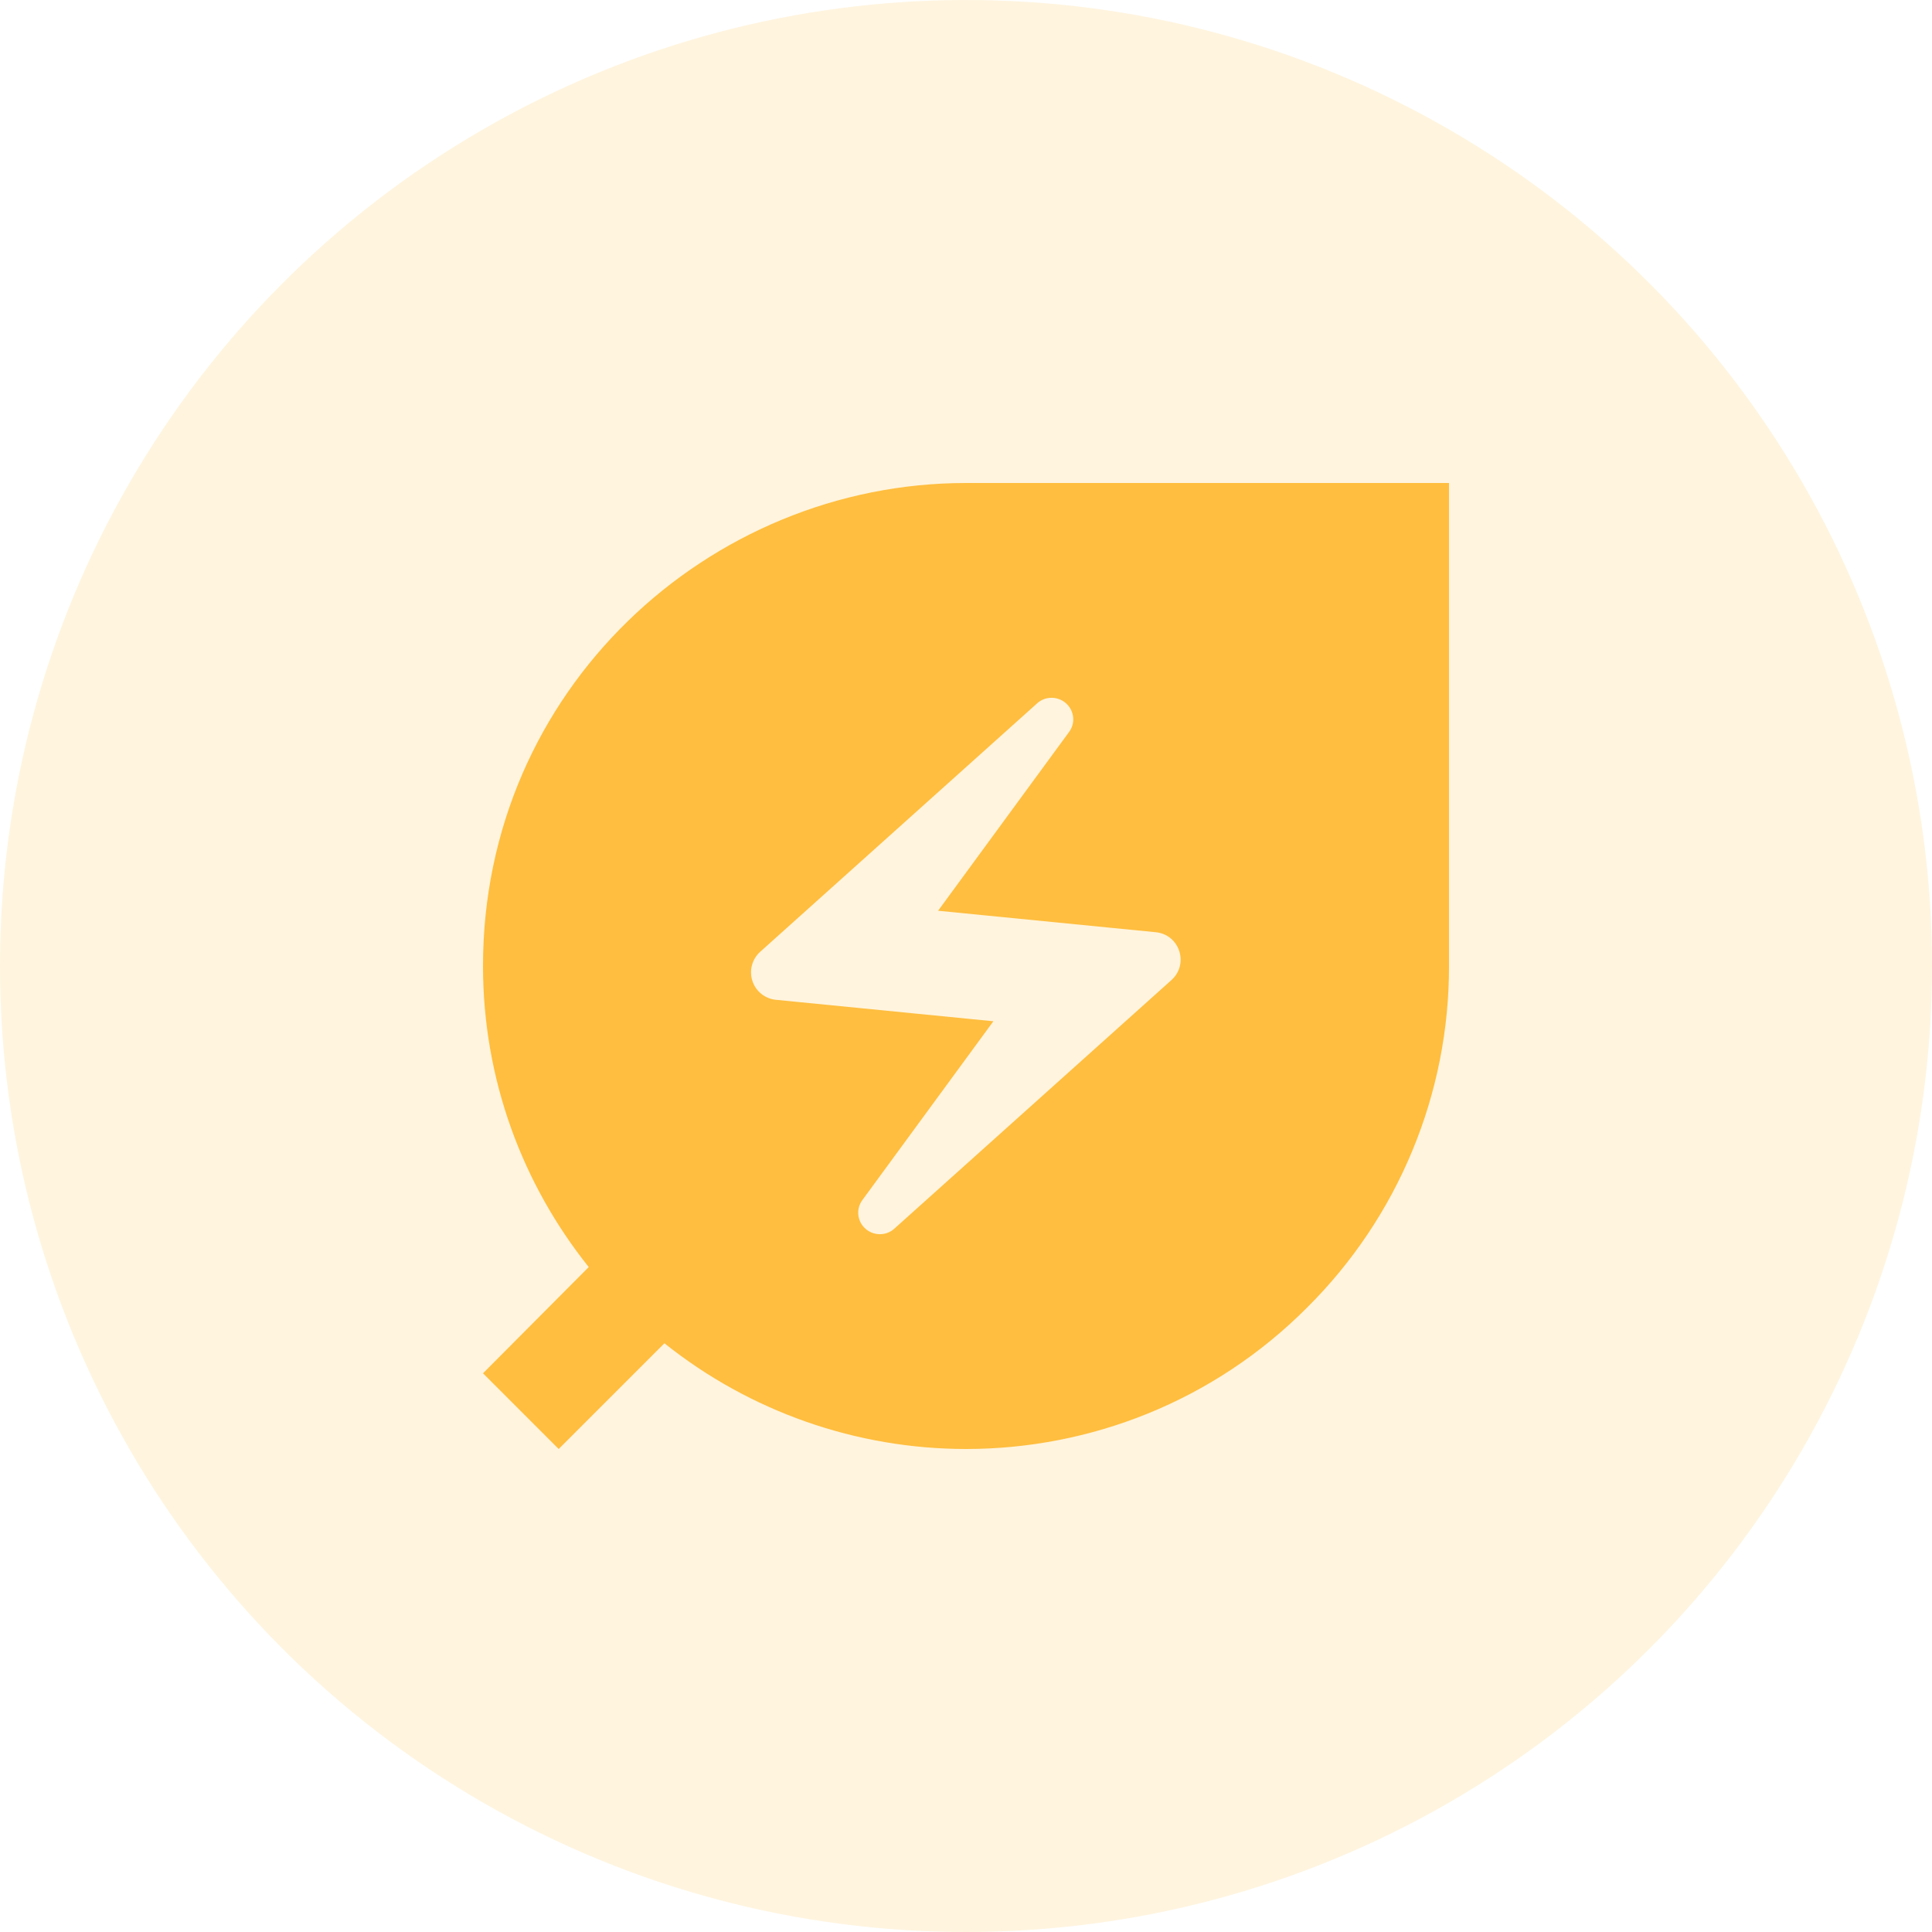
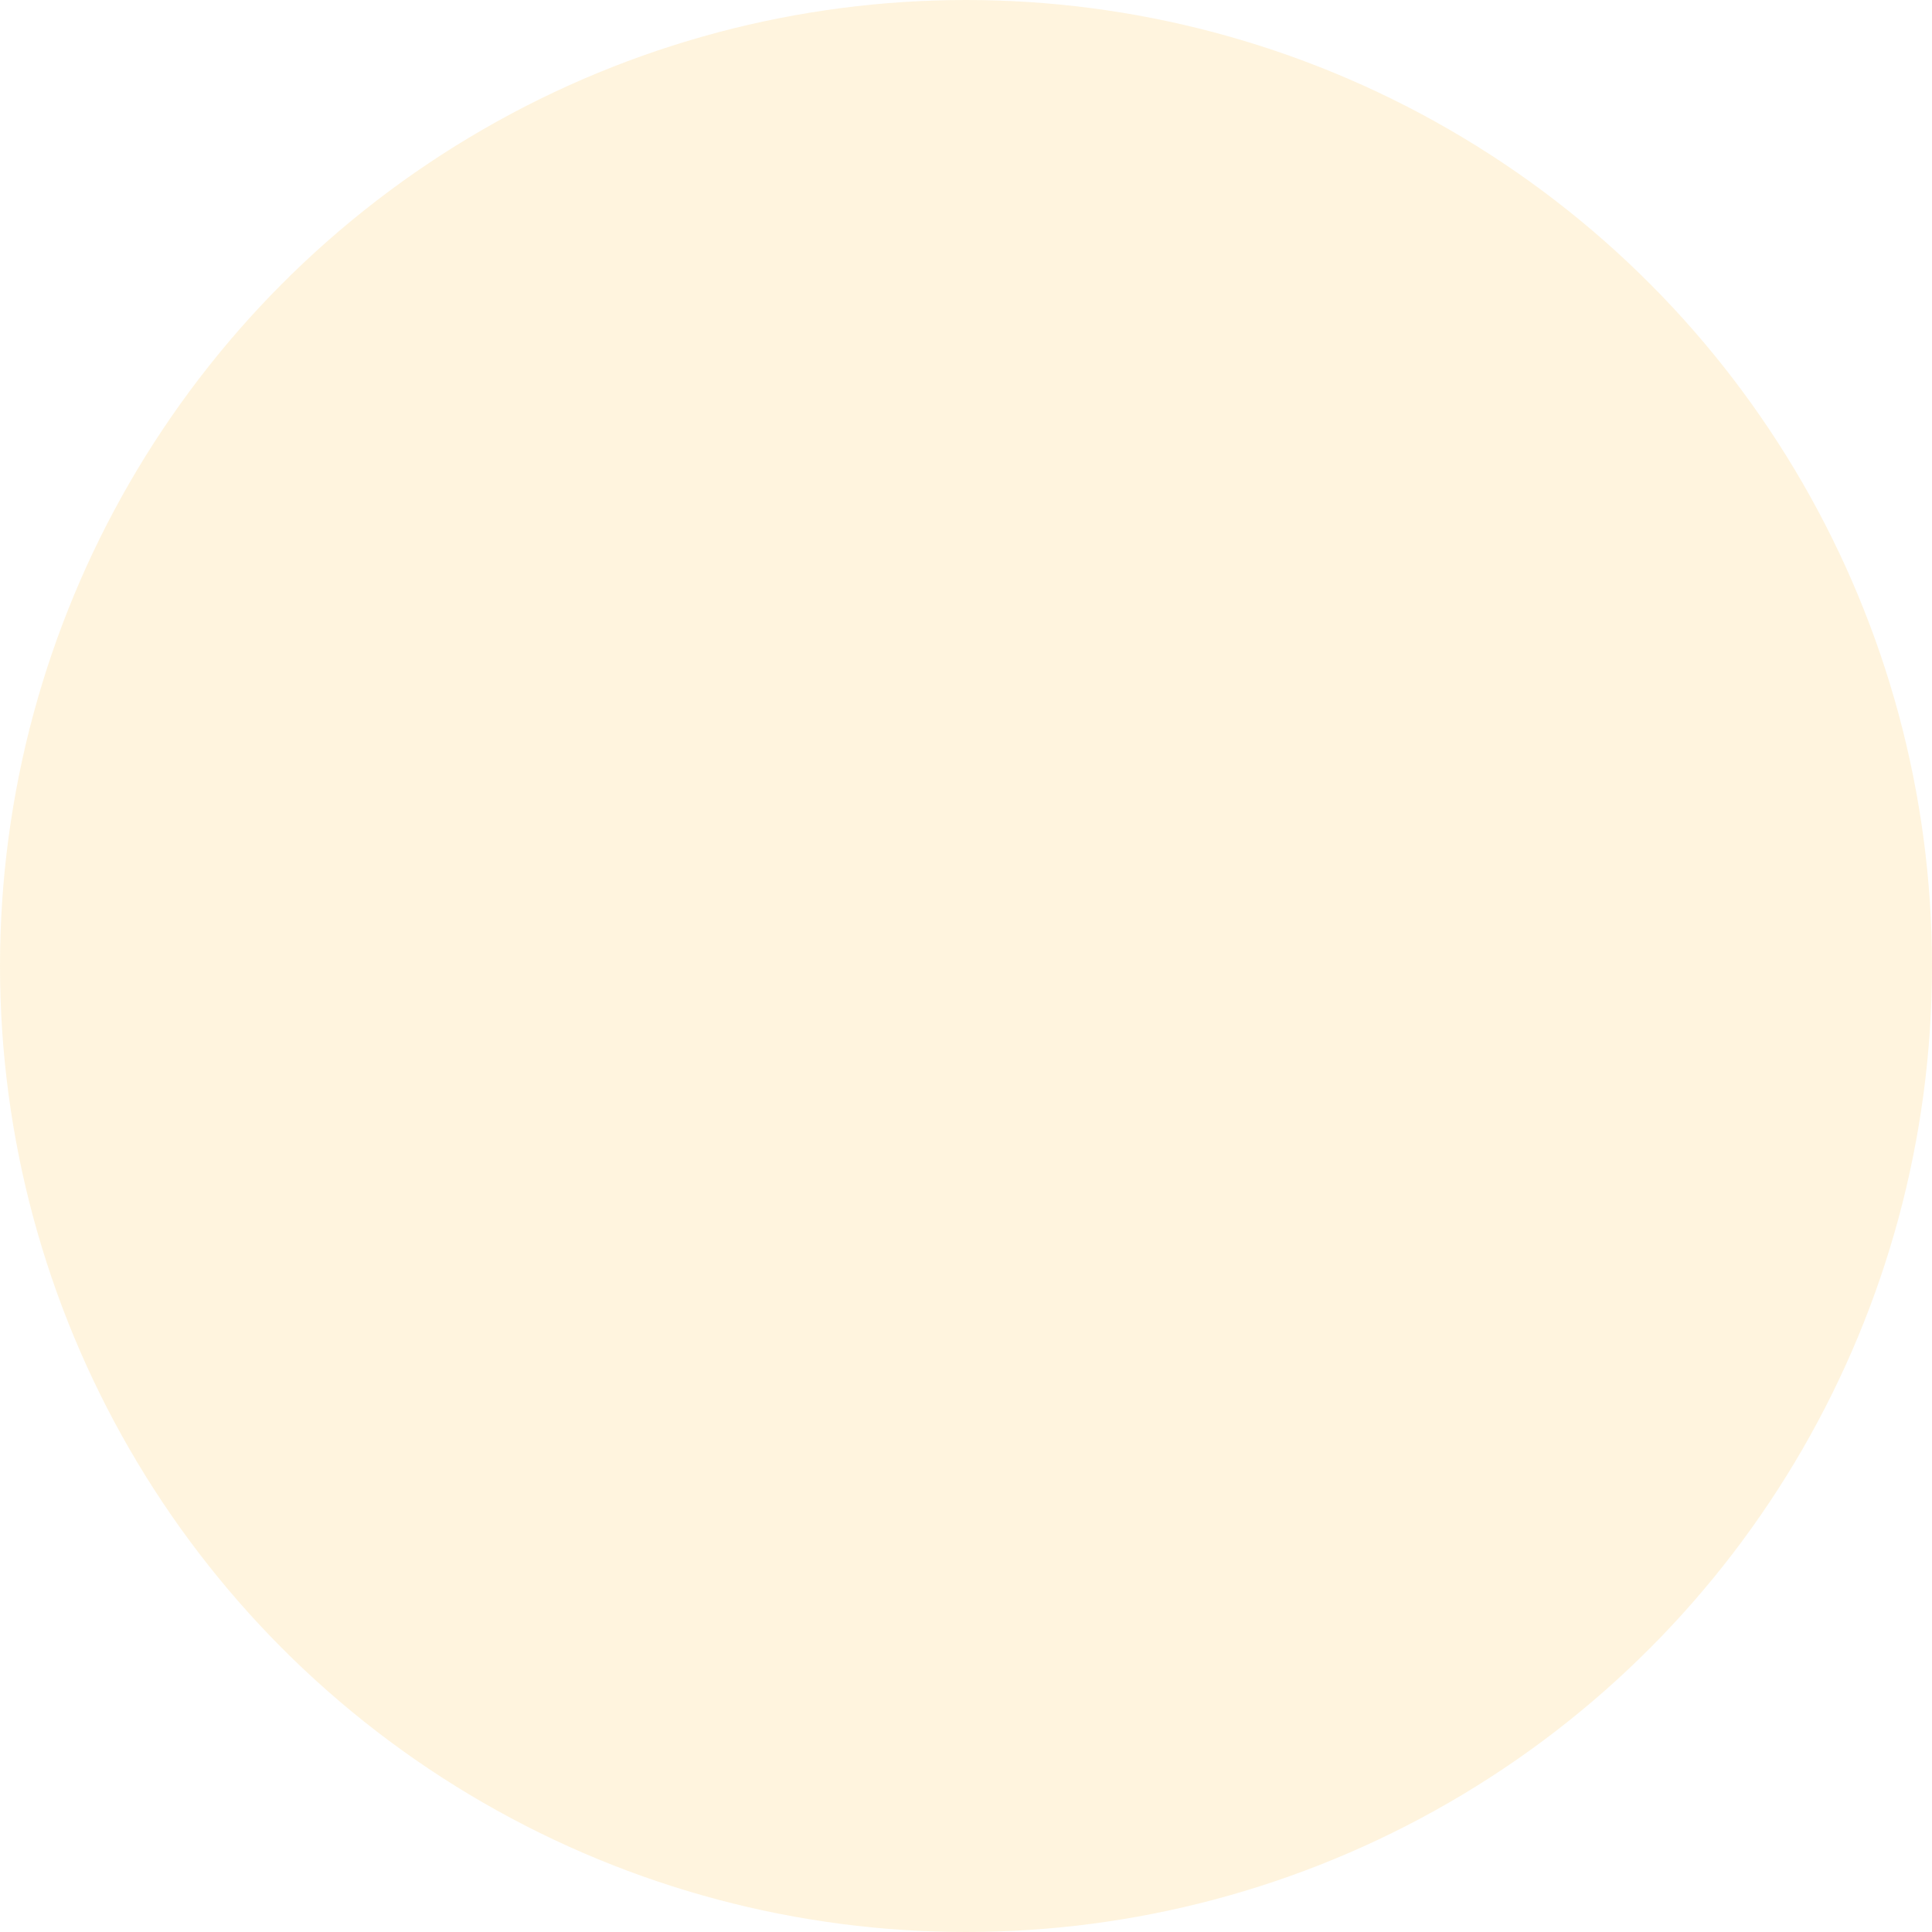
<svg xmlns="http://www.w3.org/2000/svg" width="40" height="40" viewBox="0 0 40 40" fill="none">
  <circle cx="20" cy="20" r="20" fill="#FFBE3F" fill-opacity="0.17" />
-   <path d="M20 10C14.667 10 10 14.289 10 20C10 22.356 10.822 24.522 12.189 26.233L10 28.433L11.567 30L13.756 27.811C15.529 29.227 17.731 29.999 20 30C22.556 30 25.122 29.022 27.067 27.067C27.998 26.141 28.737 25.04 29.24 23.827C29.744 22.614 30.002 21.313 30 20V10H20ZM24.256 20.289L18.522 25.433C18.344 25.6 18.067 25.589 17.9 25.422C17.824 25.348 17.778 25.248 17.77 25.142C17.761 25.035 17.792 24.93 17.856 24.844L20.567 21.144L16.067 20.7C15.957 20.69 15.852 20.648 15.765 20.579C15.679 20.511 15.614 20.419 15.579 20.314C15.544 20.209 15.539 20.096 15.567 19.99C15.594 19.883 15.652 19.786 15.733 19.711L21.467 14.567C21.644 14.4 21.922 14.411 22.089 14.578C22.244 14.733 22.267 14.978 22.133 15.156L19.422 18.856L23.922 19.3C24.422 19.344 24.622 19.956 24.256 20.289Z" fill="#FFBE3F" />
</svg>